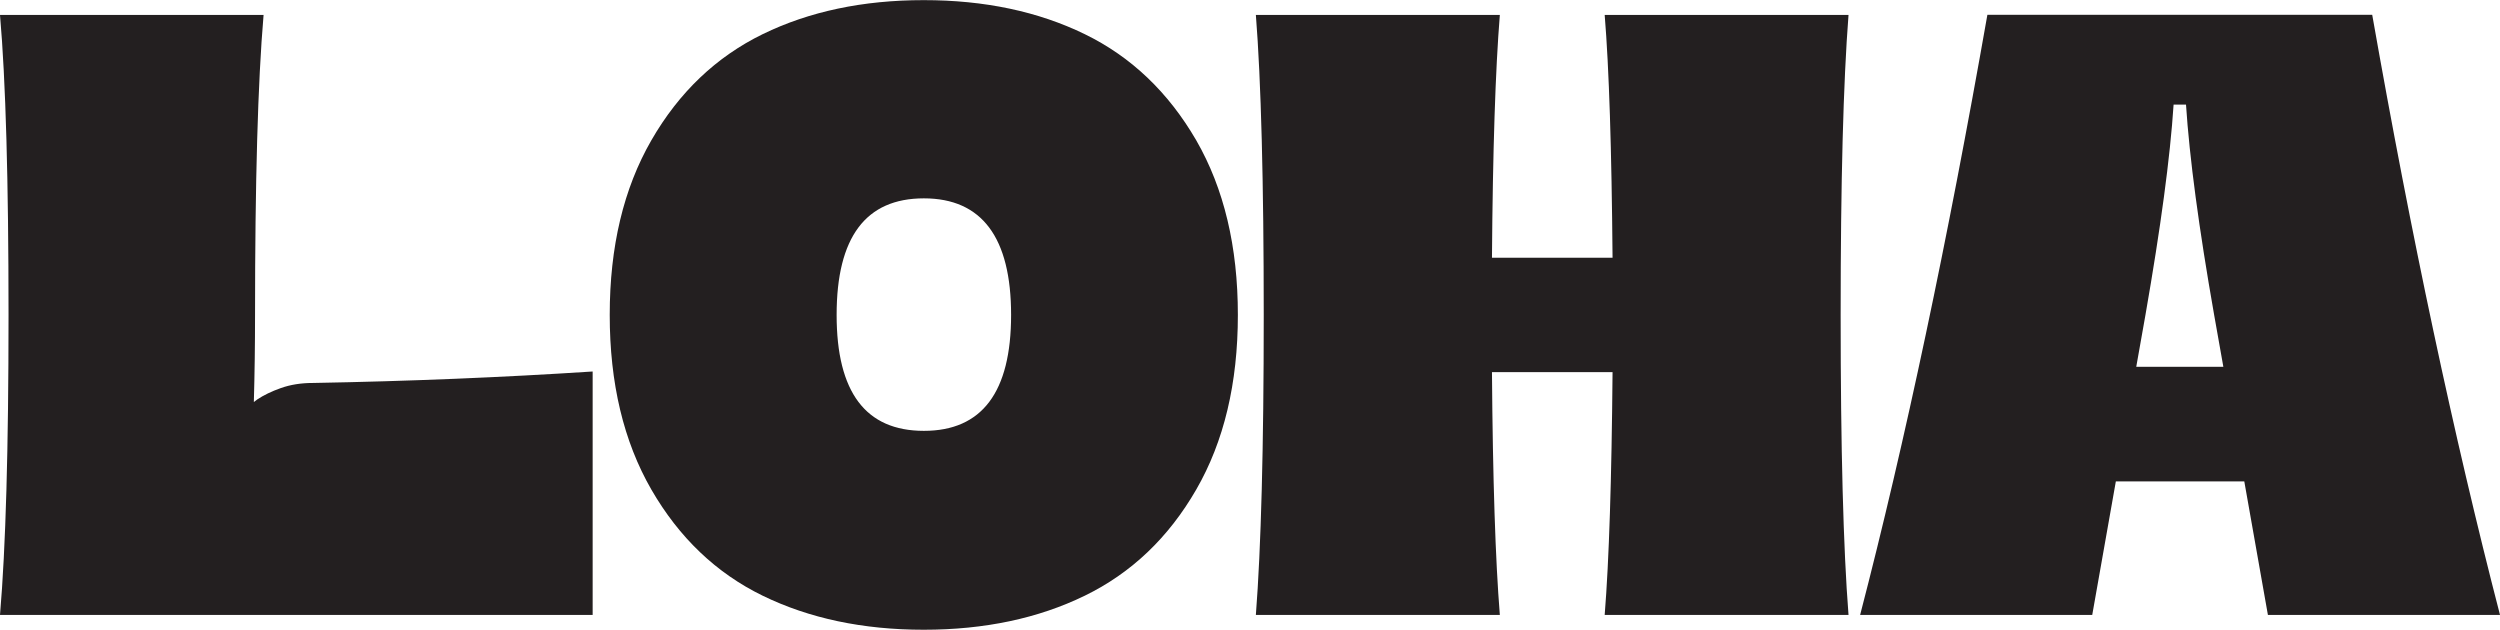
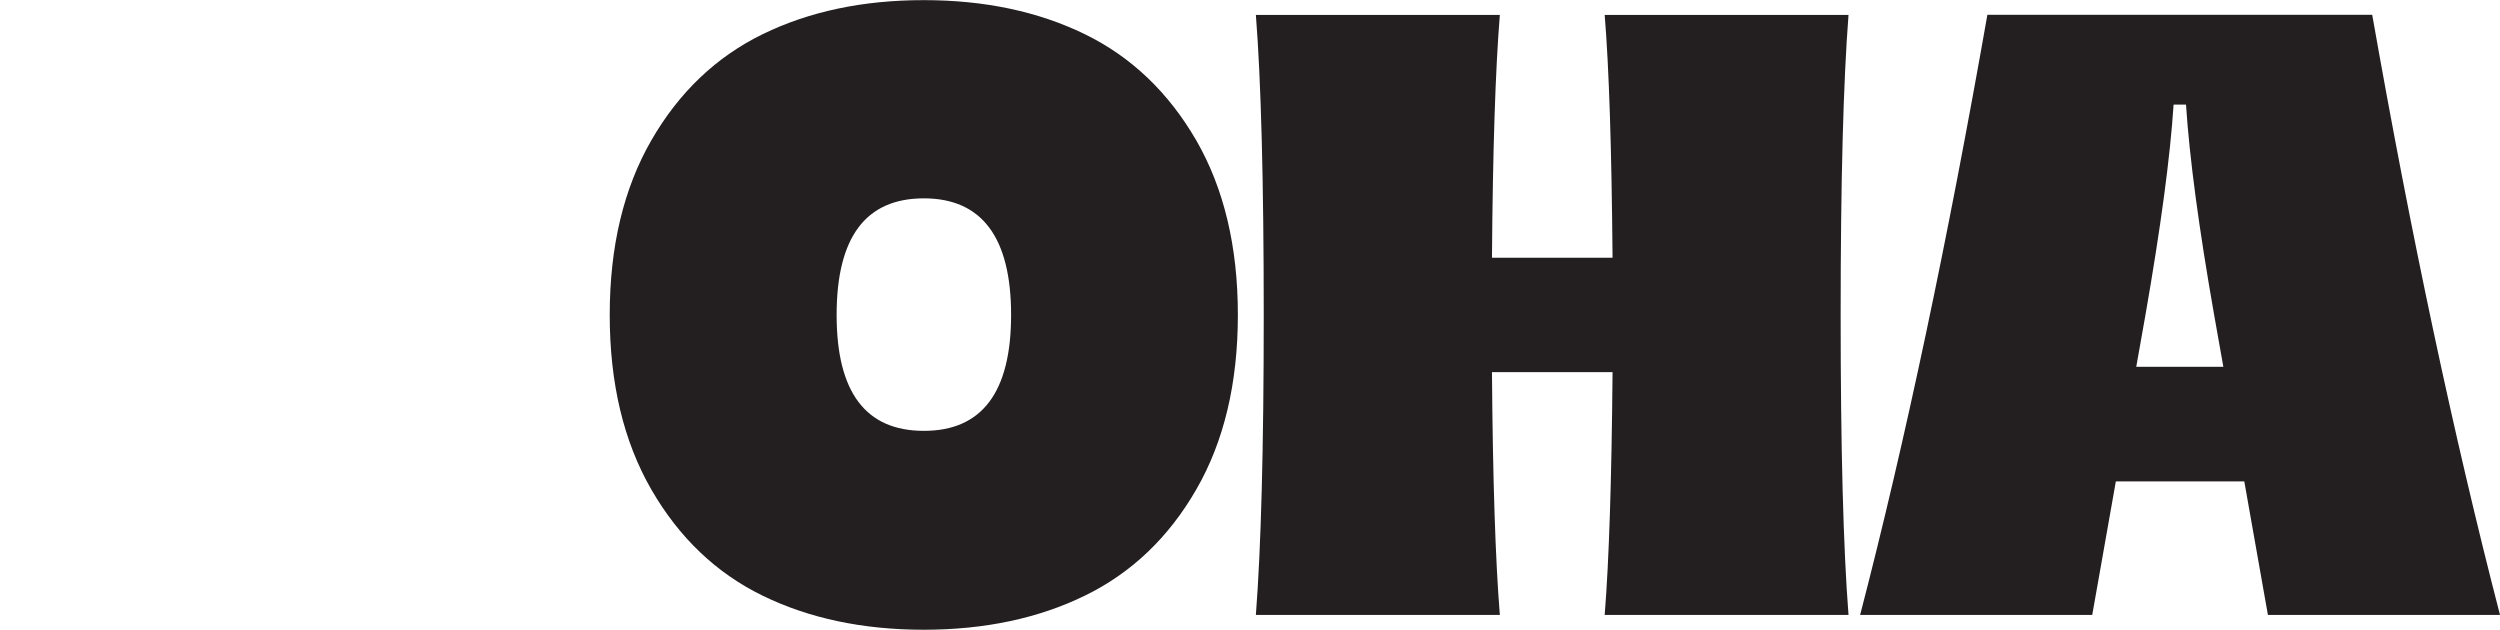
<svg xmlns="http://www.w3.org/2000/svg" viewBox="0 0 187.42 47.21" data-name="Layer 2" id="Layer_2">
  <defs>
    <style>
      .cls-1 {
        fill: #231f20;
      }
    </style>
  </defs>
  <g data-name="Layer 1" id="Layer_1-2">
    <g>
      <path d="M81.32,44.66c-3.49,1.7-7.51,2.55-12.07,2.55s-8.58-.85-12.07-2.55c-3.49-1.7-6.27-4.36-8.35-7.96-2.08-3.61-3.12-7.97-3.12-13.09s1.04-9.48,3.12-13.09c2.08-3.61,4.87-6.26,8.35-7.96,3.49-1.7,7.51-2.55,12.07-2.55s8.58.85,12.07,2.55c3.49,1.7,6.27,4.36,8.36,7.96,2.08,3.61,3.12,7.97,3.12,13.09s-1.04,9.49-3.12,13.09c-2.08,3.61-4.87,6.26-8.36,7.96M62.72,23.61c0,5.8,2.18,8.69,6.54,8.69s6.54-2.9,6.54-8.69-2.18-8.74-6.54-8.74-6.54,2.91-6.54,8.74" class="cls-1" />
      <path d="M120.3,46.1c.33-4.11.52-10.18.59-18.2h-9.04c.06,8.05.26,14.12.59,18.2h-18.29c.39-5.05.59-12.55.59-22.49s-.2-17.57-.59-22.49h18.29c-.33,4.08-.53,10.14-.59,18.2h9.04c-.07-8.12-.26-14.19-.59-18.2h18.28c-.39,5.02-.59,12.52-.59,22.49s.2,17.54.59,22.49h-18.28Z" class="cls-1" />
      <path d="M139.45,46.1c3.38-13.01,6.55-28,9.54-44.99h28.85c2.92,16.58,6.11,31.58,9.58,44.99h-17.4l-1.77-10.01h-9.63l-1.77,10.01h-17.4ZM160.14,27.5h6.54l-.69-3.89c-1.15-6.54-1.85-11.79-2.11-15.77h-.93c-.26,3.98-.97,9.23-2.11,15.77l-.69,3.89Z" class="cls-1" />
-       <path d="M23.45,28.71c-.89,0-1.68.13-2.39.38-.71.25-1.3.54-1.78.86-.09.06-.17.12-.25.19.06-2.12.09-4.3.09-6.53,0-9.97.21-17.47.64-22.49H0c.43,4.92.64,12.42.64,22.49s-.21,17.44-.64,22.49h44.43v-18.25c-6.76.44-13.76.73-20.98.86" class="cls-1" />
    </g>
  </g>
</svg>